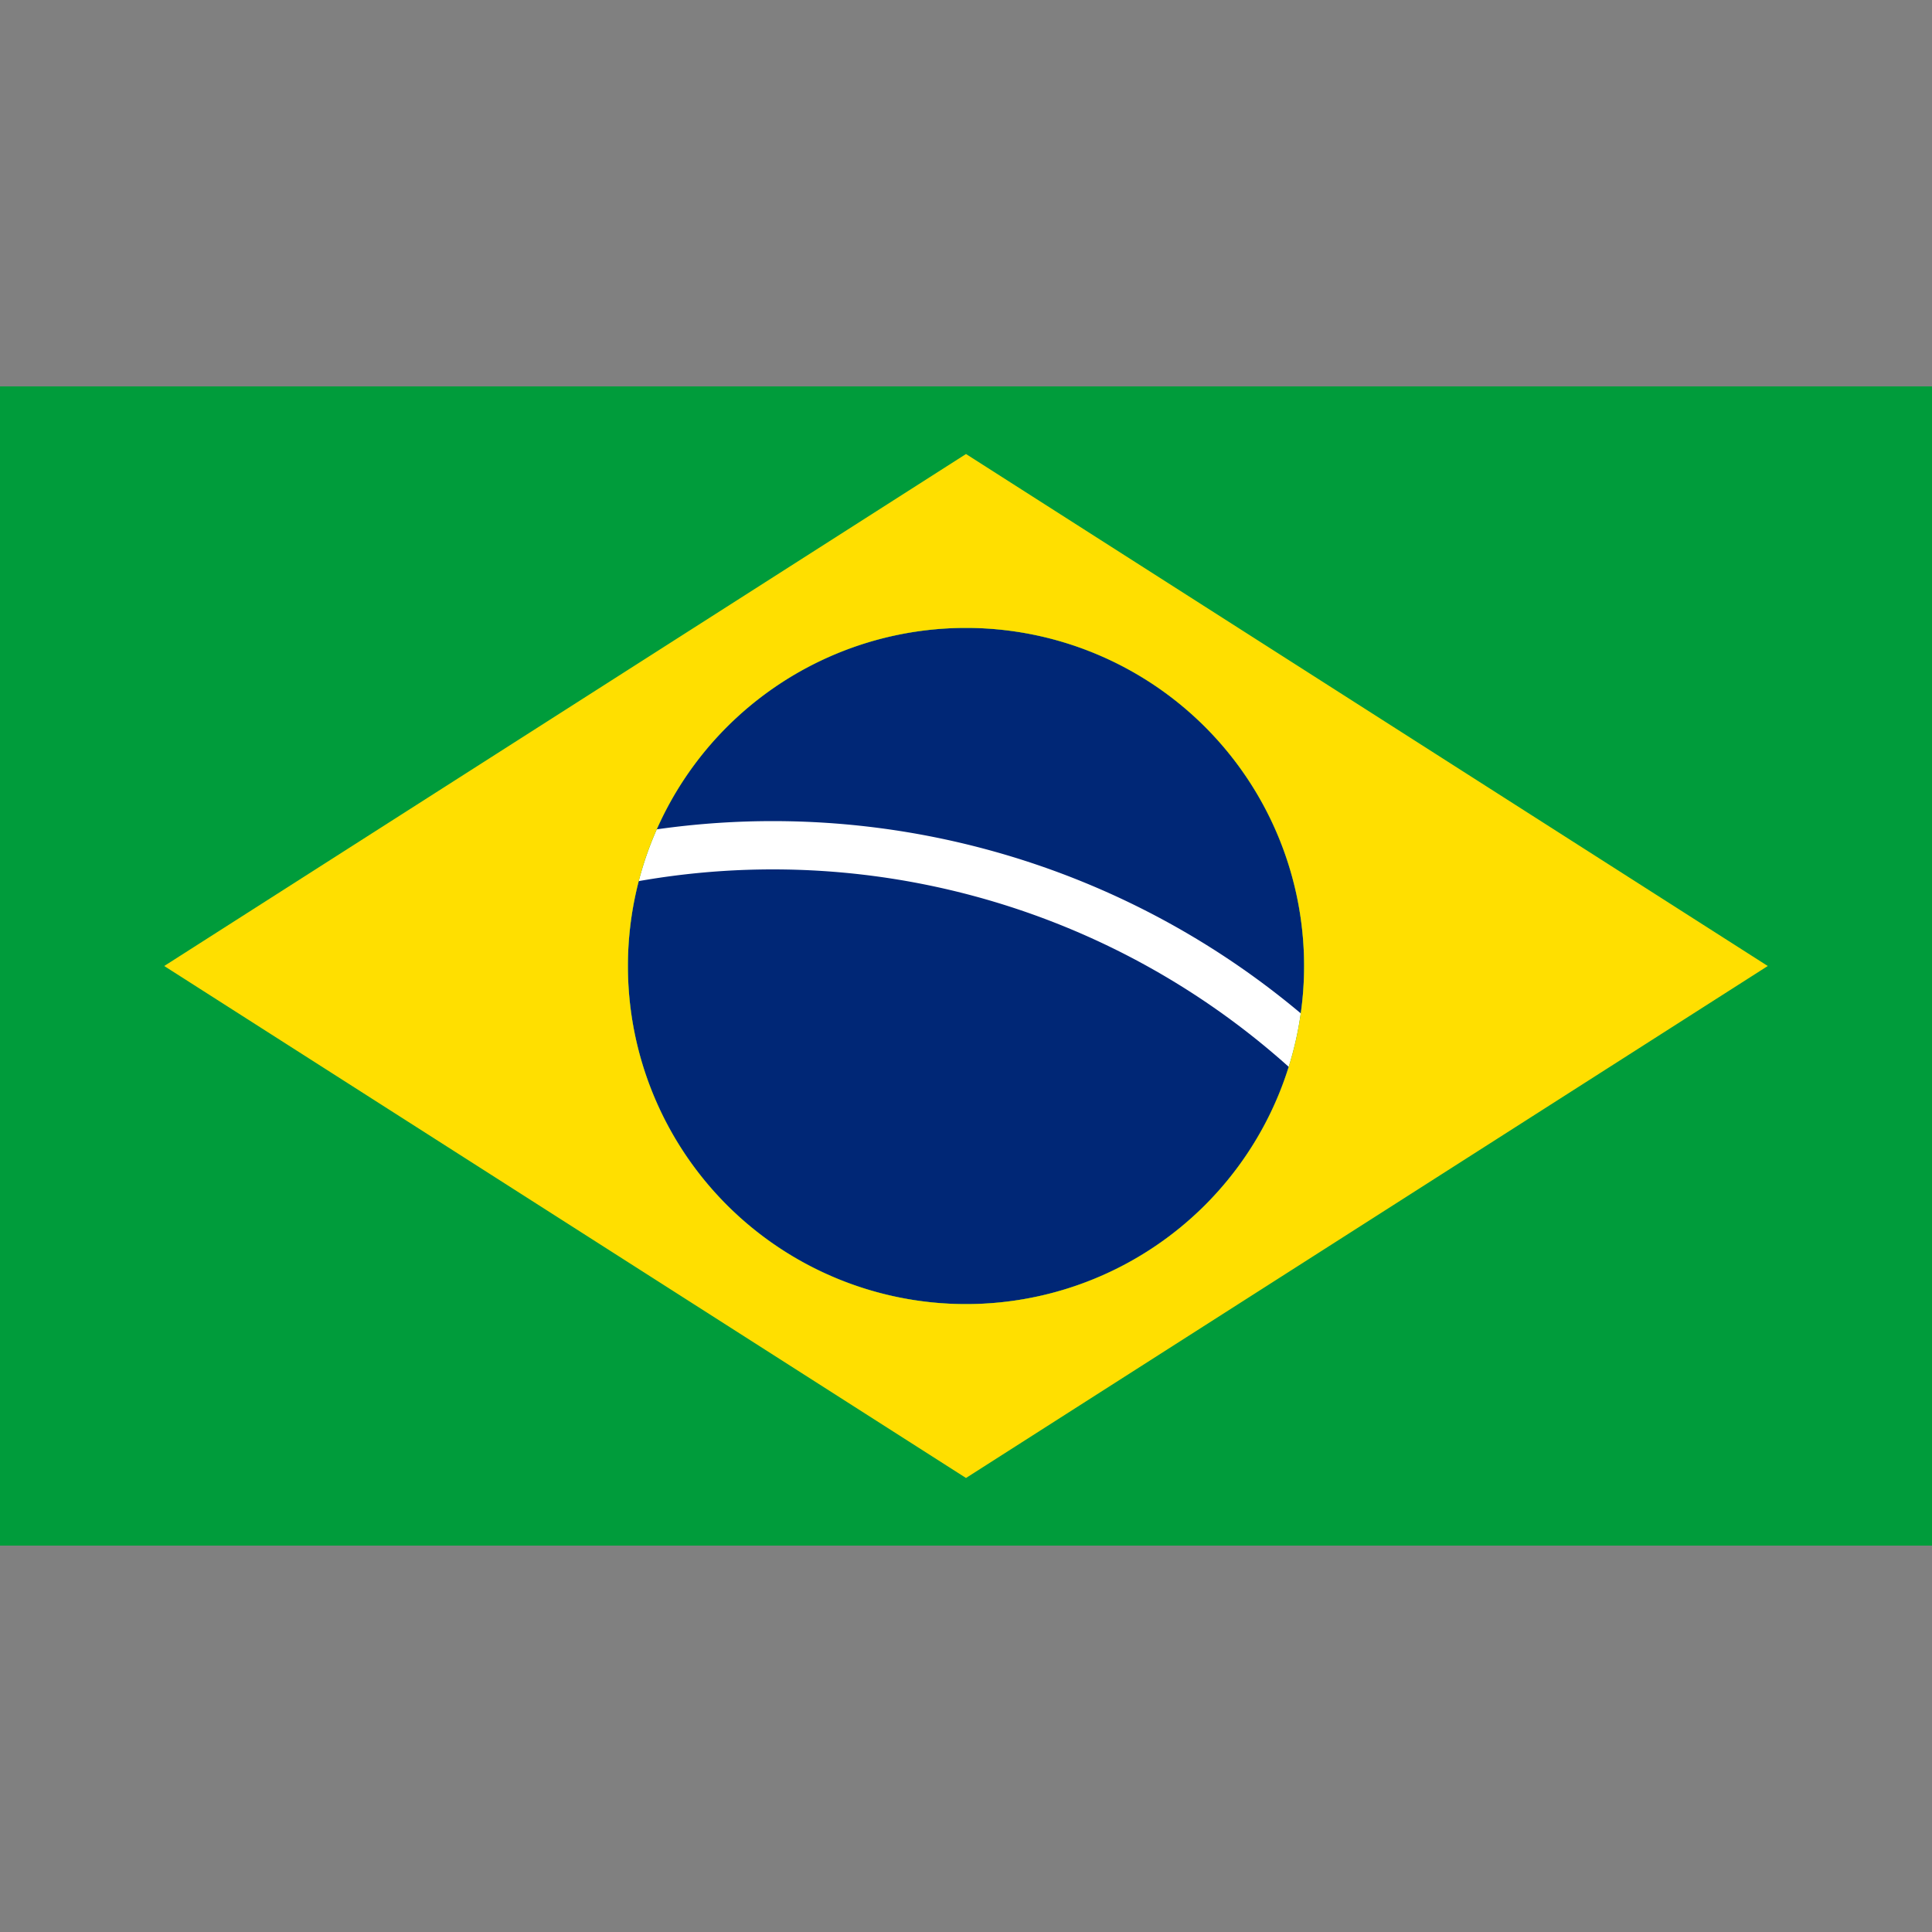
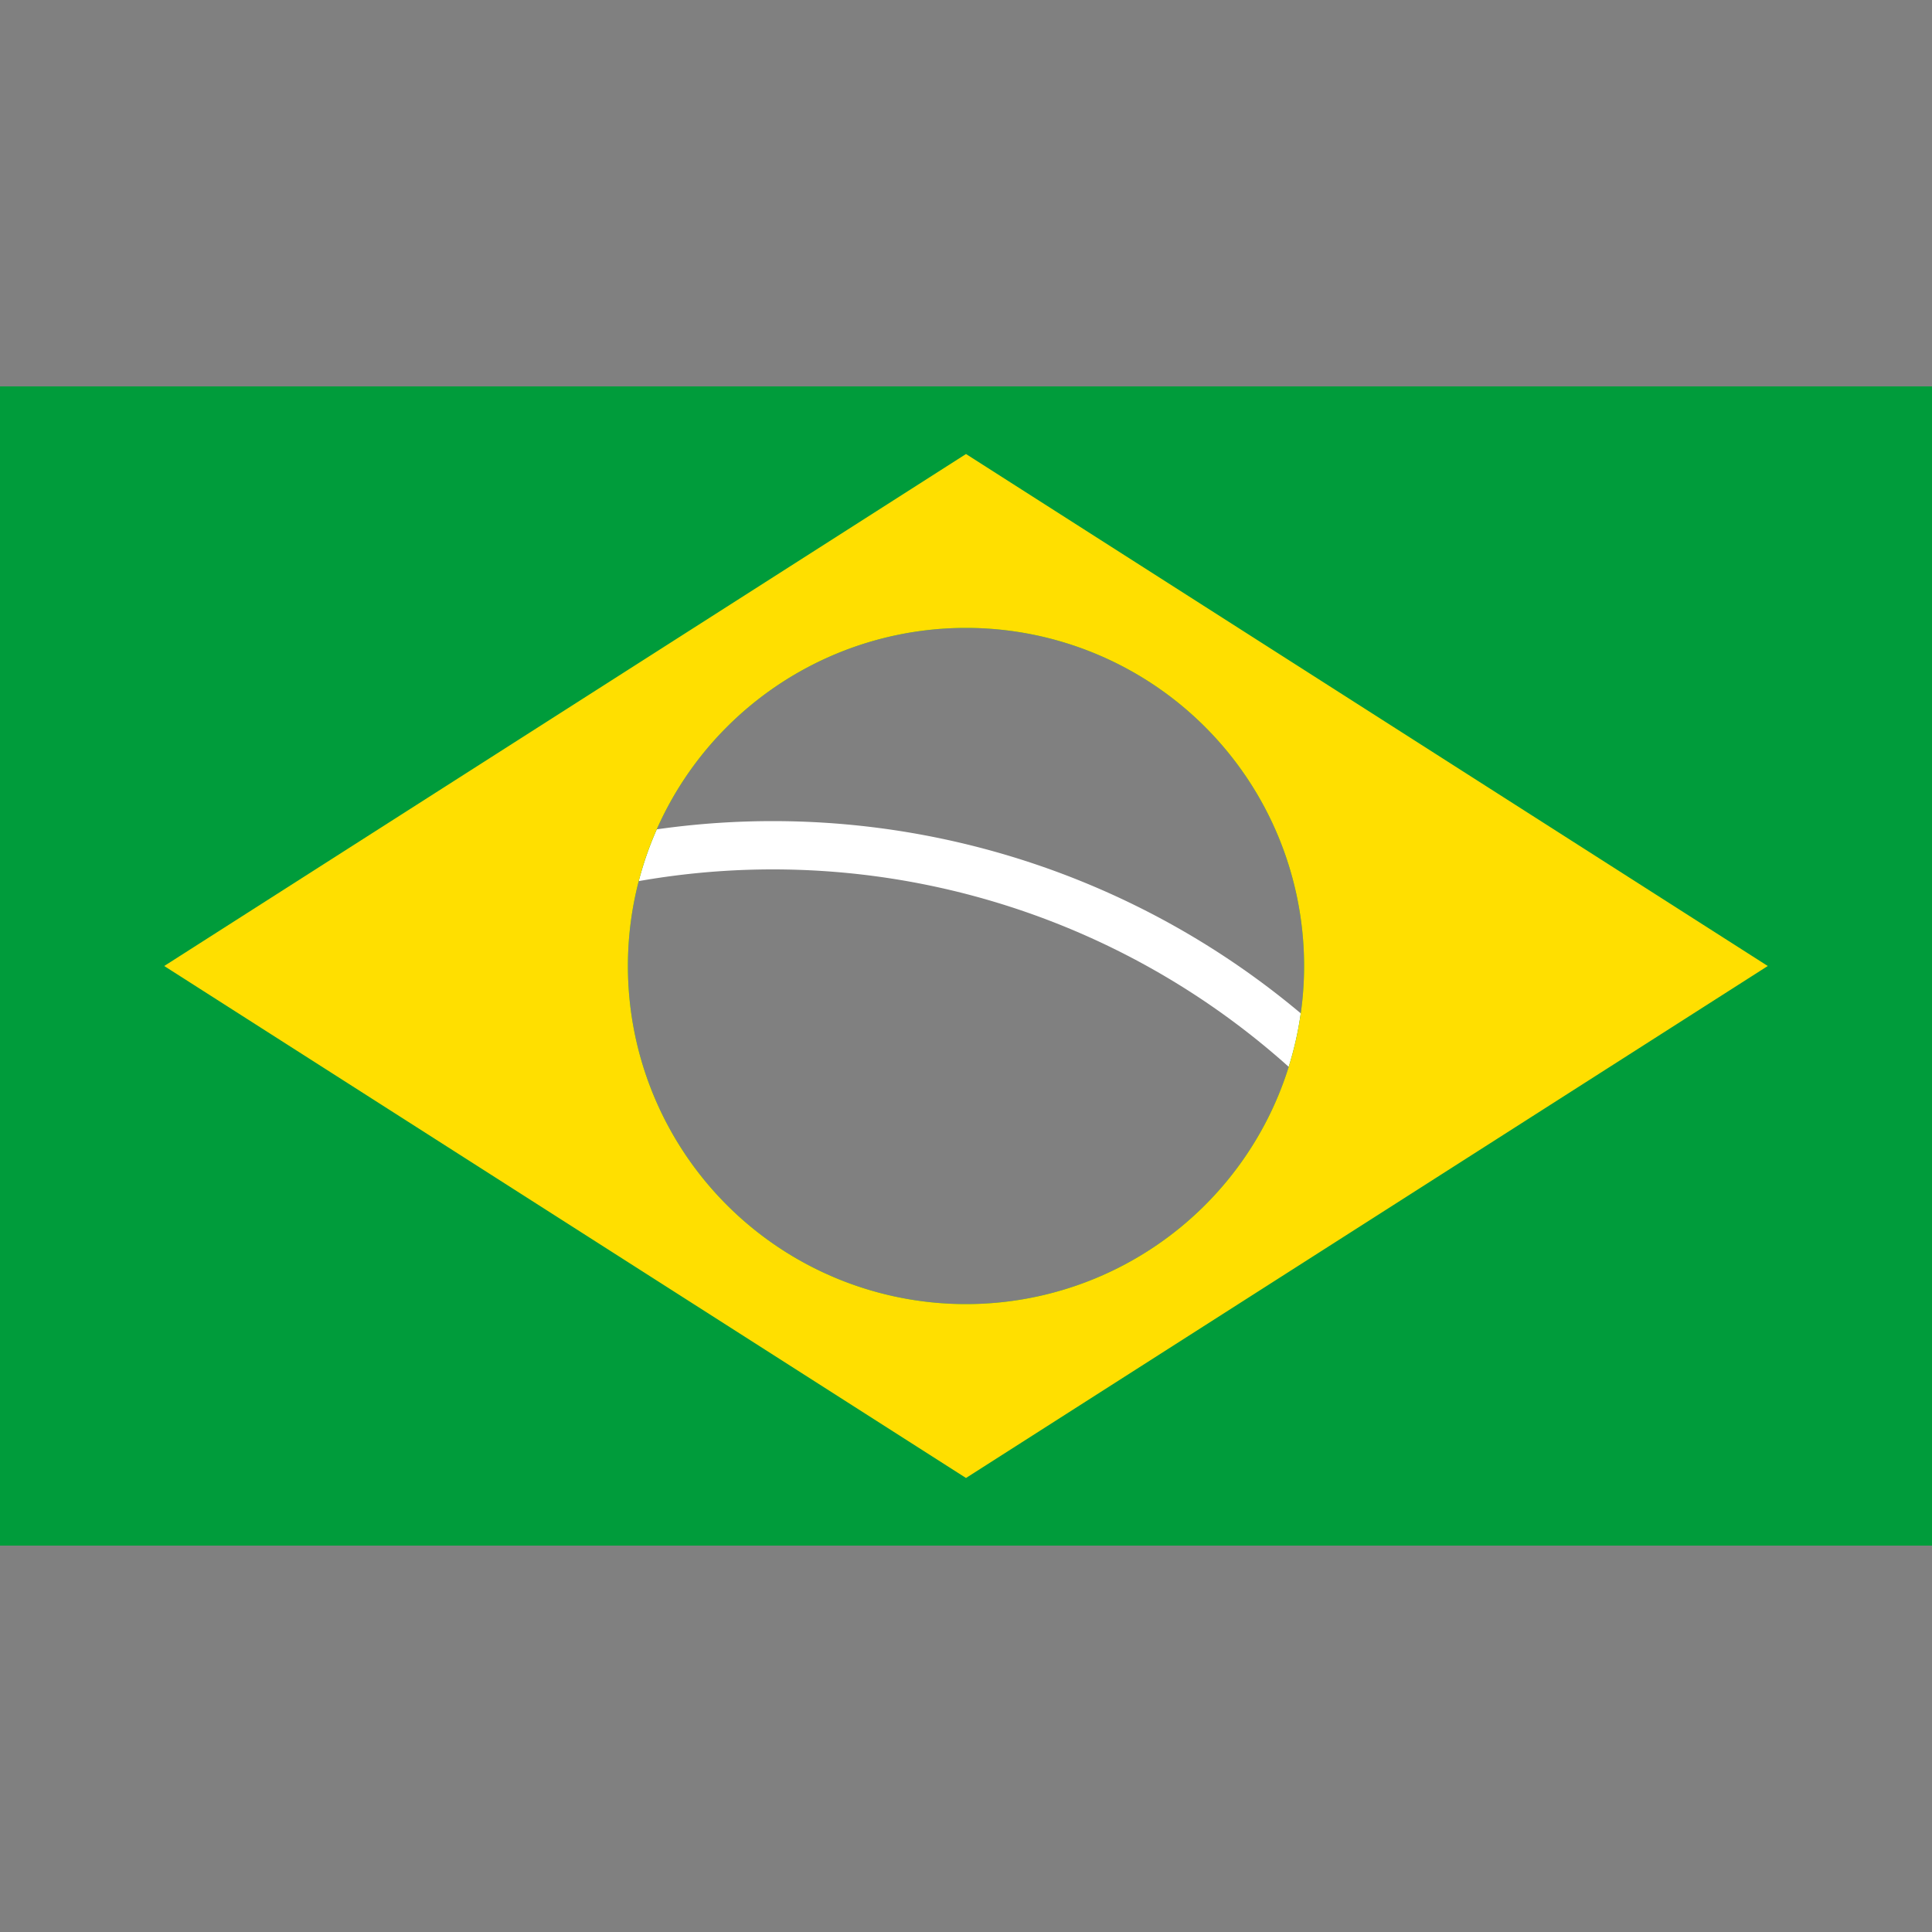
<svg xmlns="http://www.w3.org/2000/svg" viewBox="0 0 200 200" version="1.1">
  <rect x="0" y="0" width="200" height="200" fill="#808080" stroke="none" />
-   <path d="M65,100 a35,35 0,0,0 70,0 a35,35 0,0,0 -70,0 z" fill="#002776" stroke="none" />
  <path d="M10.718,130 a80,80 0,0,1 138.564,0 l4.33,-2.5 a85,85 0,0,0 -147.224,0 z" fill="#ffffff" stroke="none" />
  <path d="M0,40 h200 v120 h-200 v-120 m65,60 a35,35 0,0,0 70,0 a35,35 0,0,0 -70,0 z" fill="#009c3b" stroke="none" />
  <path d="M17,100 l83,-53 l83,53 l-83,53 l-83,-53 m48,0 a35,35 0,0,0 70,0 a35,35 0,0,0 -70,0 z" fill="#ffdf00" stroke="none" />
</svg>